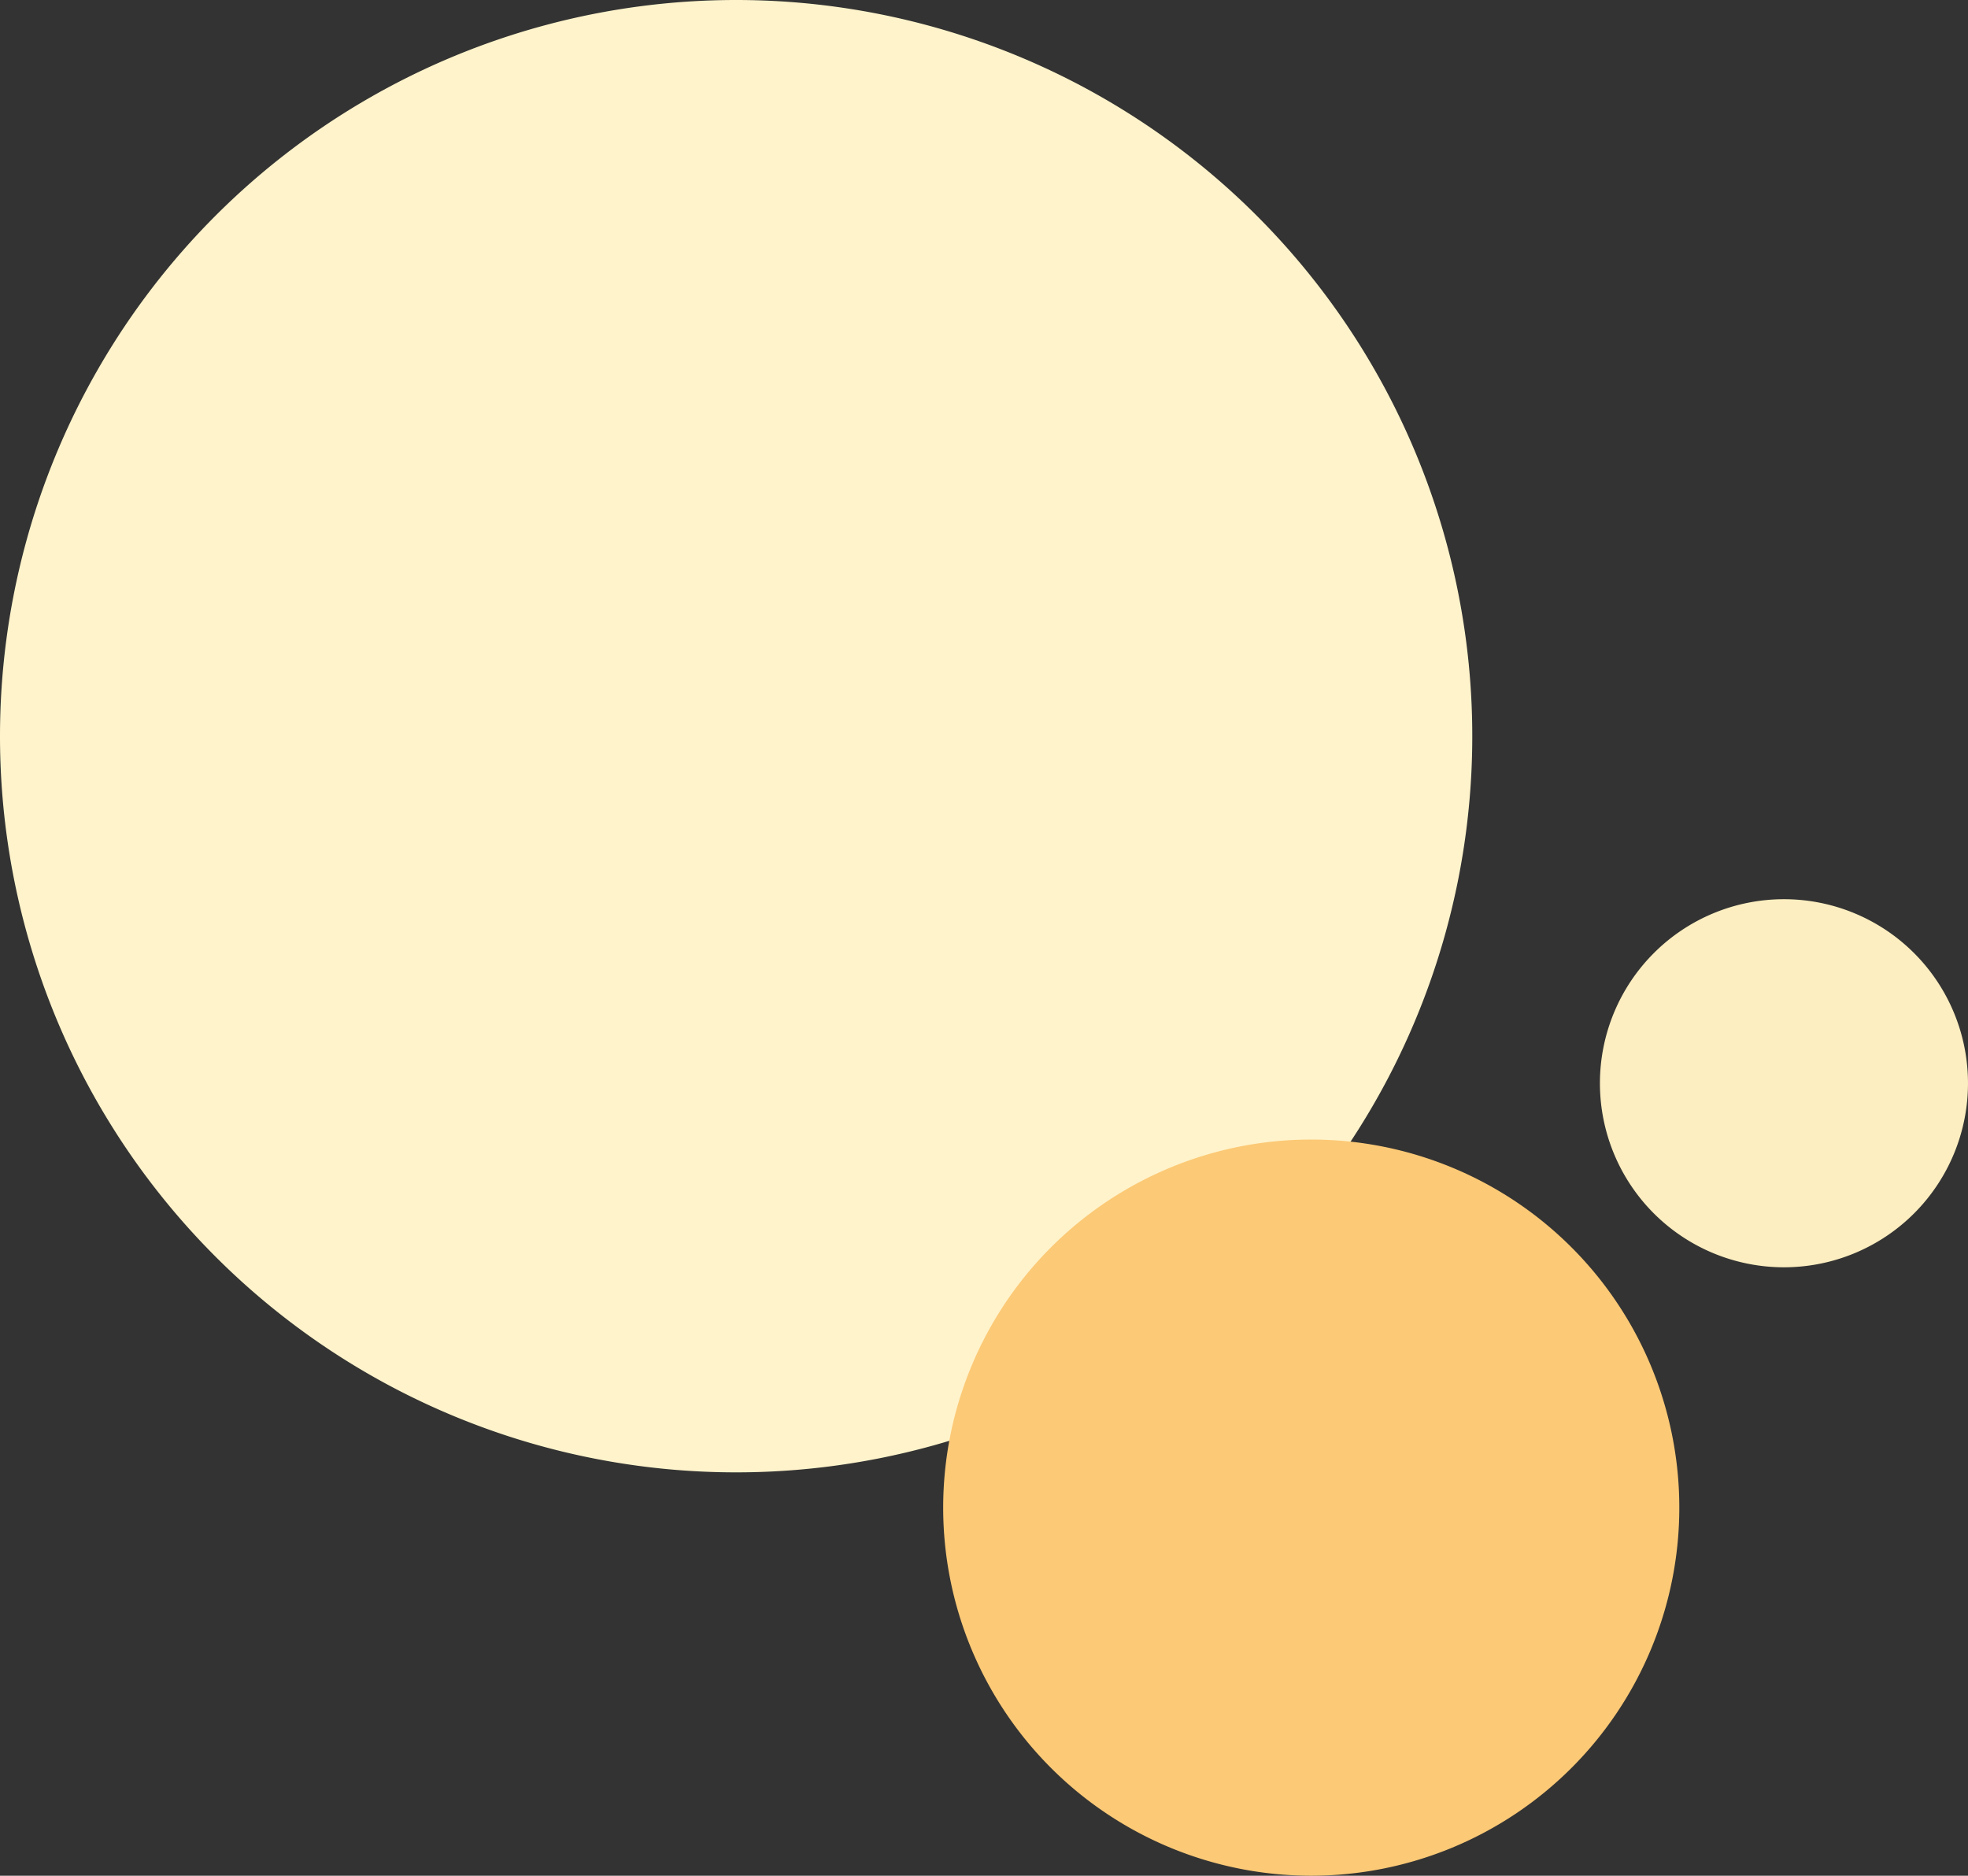
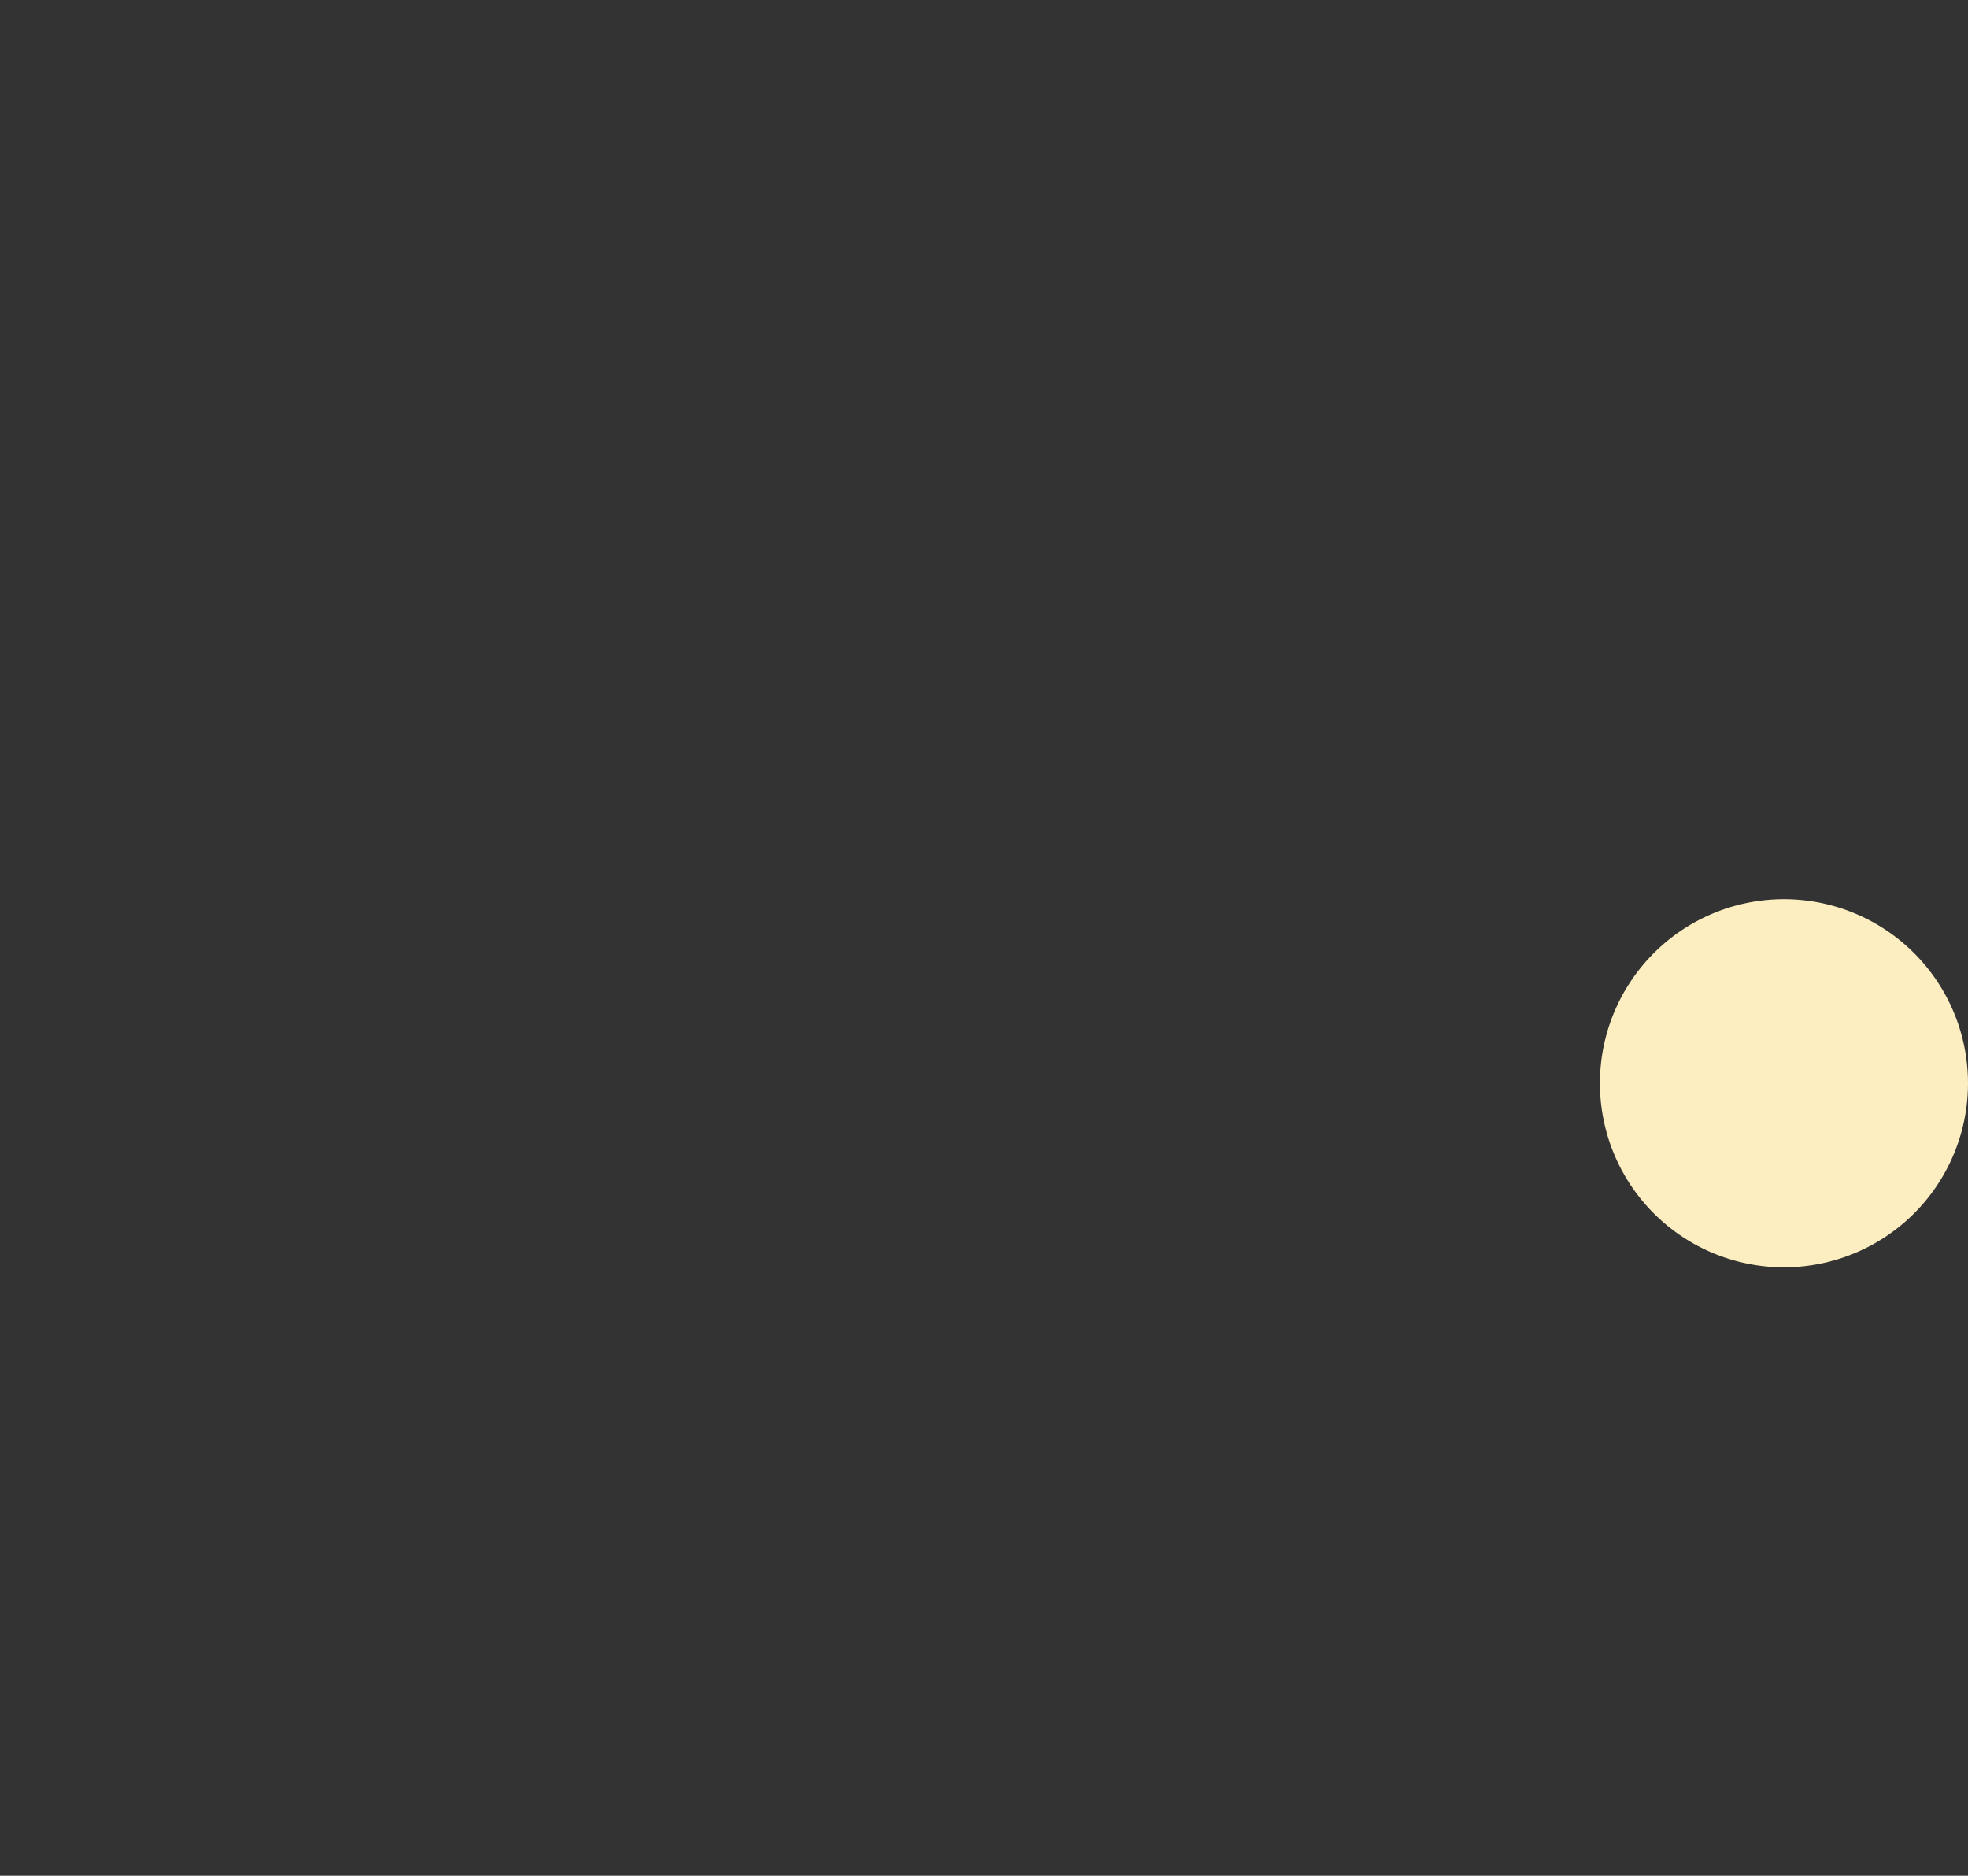
<svg xmlns="http://www.w3.org/2000/svg" width="266.669" height="254.152">
  <rect width="100%" height="100%" fill="#333333" stroke="none" />
  <path d="M241.731 121.838a24.937 24.937 0 11-24.937 24.937 24.937 24.937 0 0124.937-24.937z" fill="#fceec0" />
-   <path d="M99.749 0A99.749 99.749 0 110 99.749 99.749 99.749 0 0199.749 0z" fill="#fff3cb" />
-   <path d="M177.677 154.403a49.874 49.874 0 11-49.874 49.874 49.874 49.874 0 0149.874-49.874z" fill="#fcc976" />
</svg>